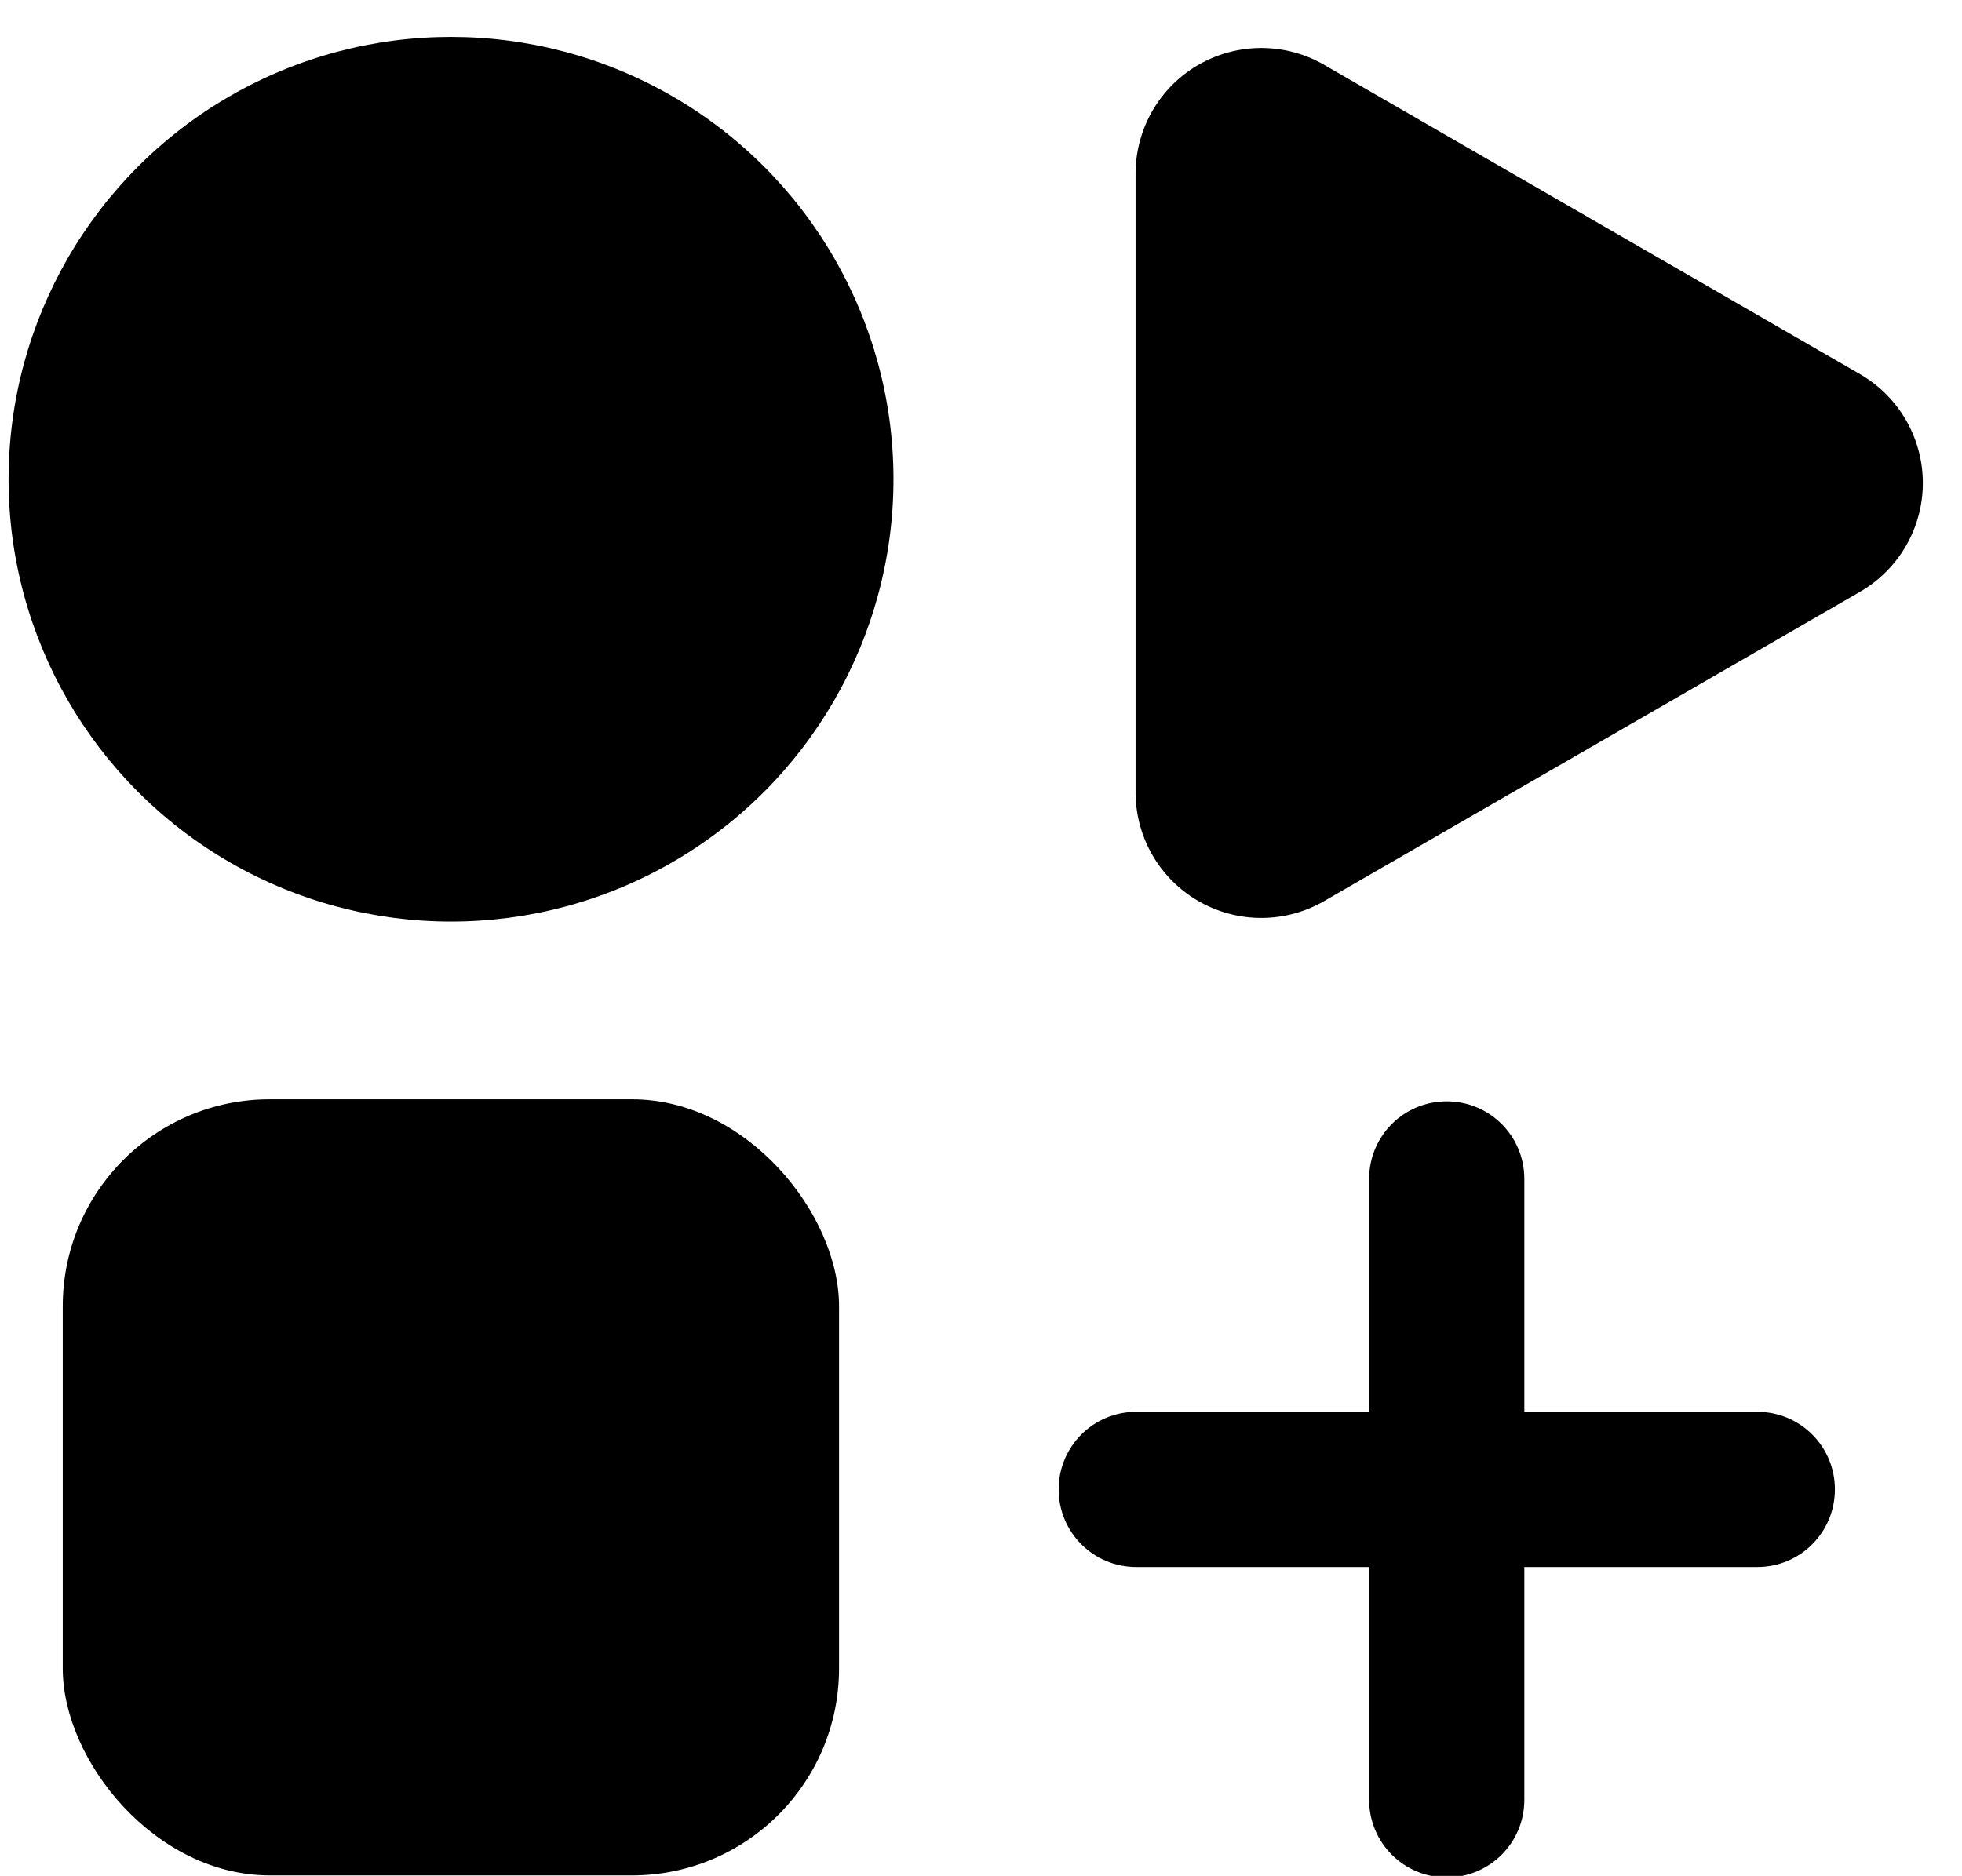
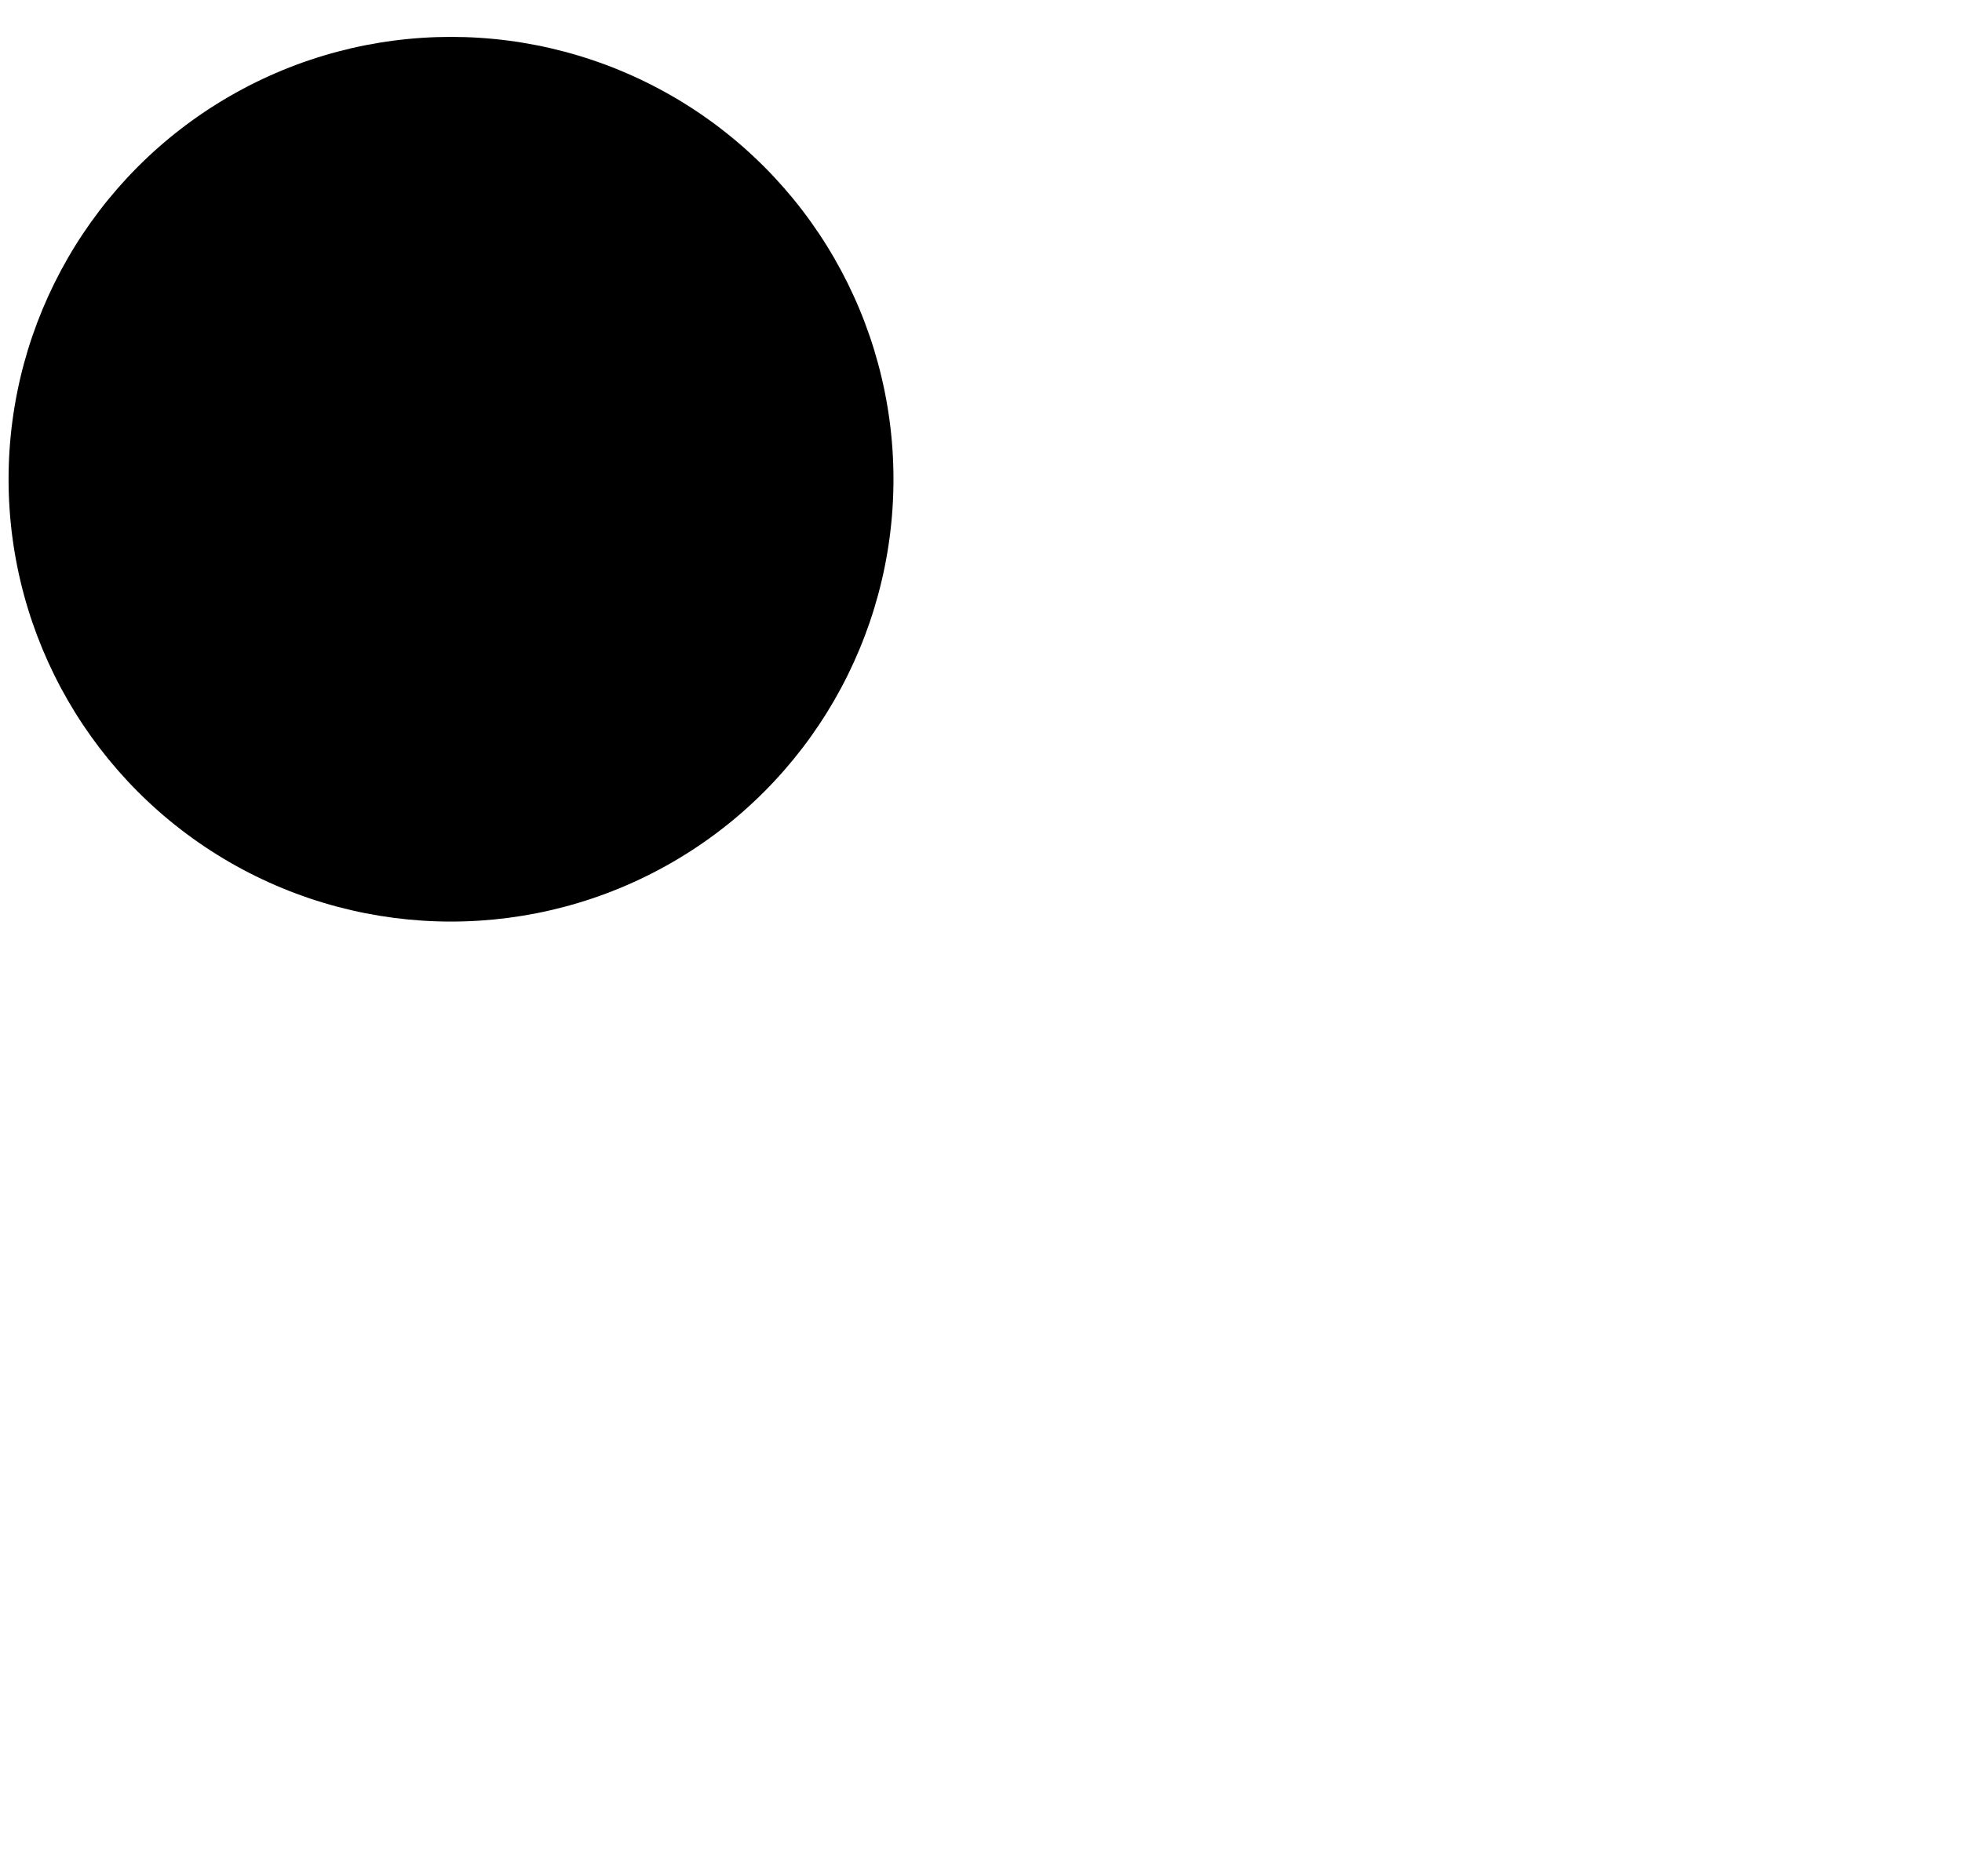
<svg xmlns="http://www.w3.org/2000/svg" xmlns:ns1="http://sodipodi.sourceforge.net/DTD/sodipodi-0.dtd" xmlns:ns2="http://www.inkscape.org/namespaces/inkscape" version="1.1" id="svg10" ns1:docname="flathub-logomark.svg" ns2:version="1.4.2 (ebf0e940d0, 2025-05-08)" viewBox="0.04 -1.13 62.99 60.24">
  <defs id="defs10" />
  <ns1:namedview id="namedview10" pagecolor="#ffffff" bordercolor="#000000" borderopacity="0.25" ns2:showpageshadow="2" ns2:pageopacity="0.0" ns2:pagecheckerboard="0" ns2:deskcolor="#d1d1d1" ns2:zoom="4.0593607" ns2:cx="109.62317" ns2:cy="29.438133" ns2:window-width="1896" ns2:window-height="1030" ns2:window-x="0" ns2:window-y="0" ns2:window-maximized="1" ns2:current-layer="g10" />
  <g transform="matrix(0.891,0,0,0.891,-2448.3,-532.77)" stroke-width="1.123" id="g10">
    <g transform="matrix(1.762,0,0,1.762,2470.4,445.42)" id="g9">
      <circle cx="166.69" cy="95.647" r="9.048" stroke-width="0.637" id="circle8" />
-       <rect x="158.75" y="108.33" width="15.875" height="15.875" rx="4.233" ry="4.233" stroke-width="0.637" id="rect8" />
-       <path transform="matrix(0.911,0.526,0.526,-0.911,101.23,110.53)" d="m 69.514,58.833 h -1.781 -10.247 a 2.444,2.444 60 0 1 -2.117,-3.666 l 6.014,-10.416 a 2.444,2.444 2.522e-7 0 1 4.233,0 l 6.014,10.416 a 2.444,2.444 120 0 1 -2.117,3.666 z" stroke-width="0.61" id="path8" />
-       <path transform="rotate(90)" d="m 116.31,-194.99 c 0.879,0 1.587,0.708 1.587,1.587 v 12.7 c 0,0.879 -0.708,1.587 -1.587,1.587 -0.879,0 -1.587,-0.708 -1.587,-1.587 v -12.7 c 0,-0.879 0.708,-1.587 1.587,-1.587 z m -7.938,7.938 c 0,-0.879 0.708,-1.587 1.587,-1.587 h 12.7 c 0.879,0 1.587,0.708 1.587,1.587 0,0.879 -0.708,1.587 -1.587,1.587 h -12.7 c -0.879,0 -1.587,-0.708 -1.587,-1.587 z" stroke-width="6.37" id="path9" />
    </g>
  </g>
</svg>